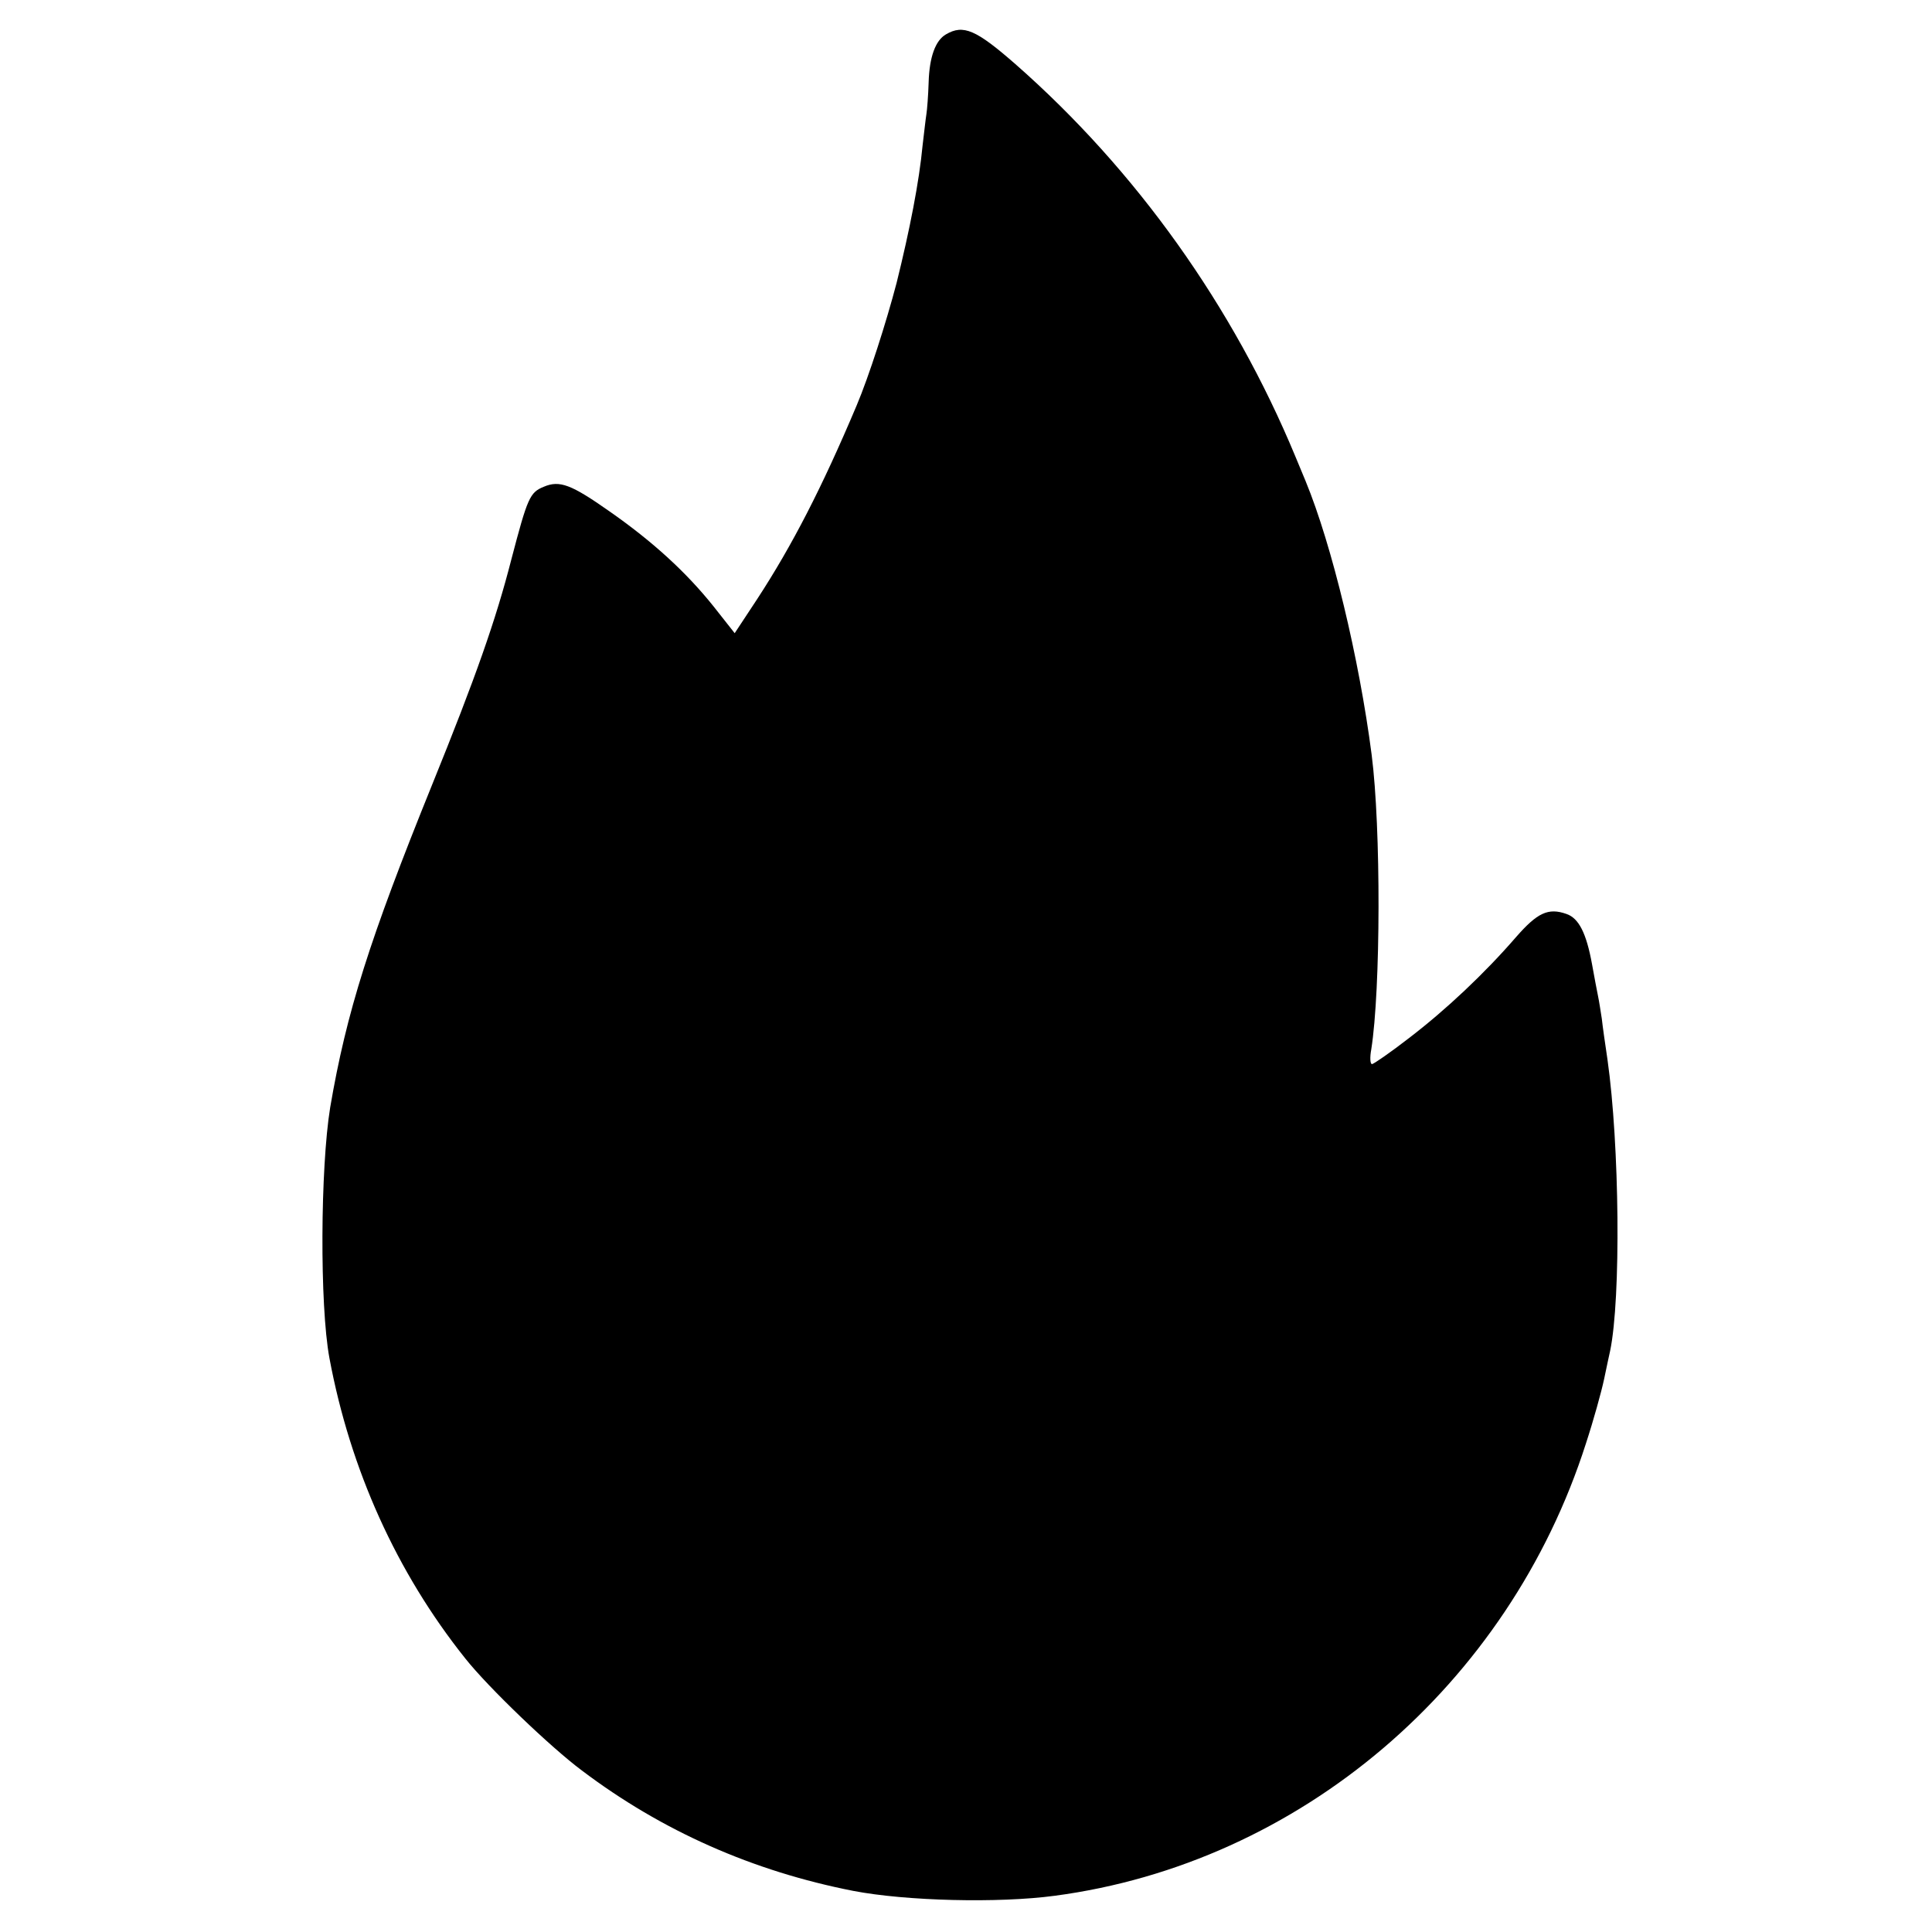
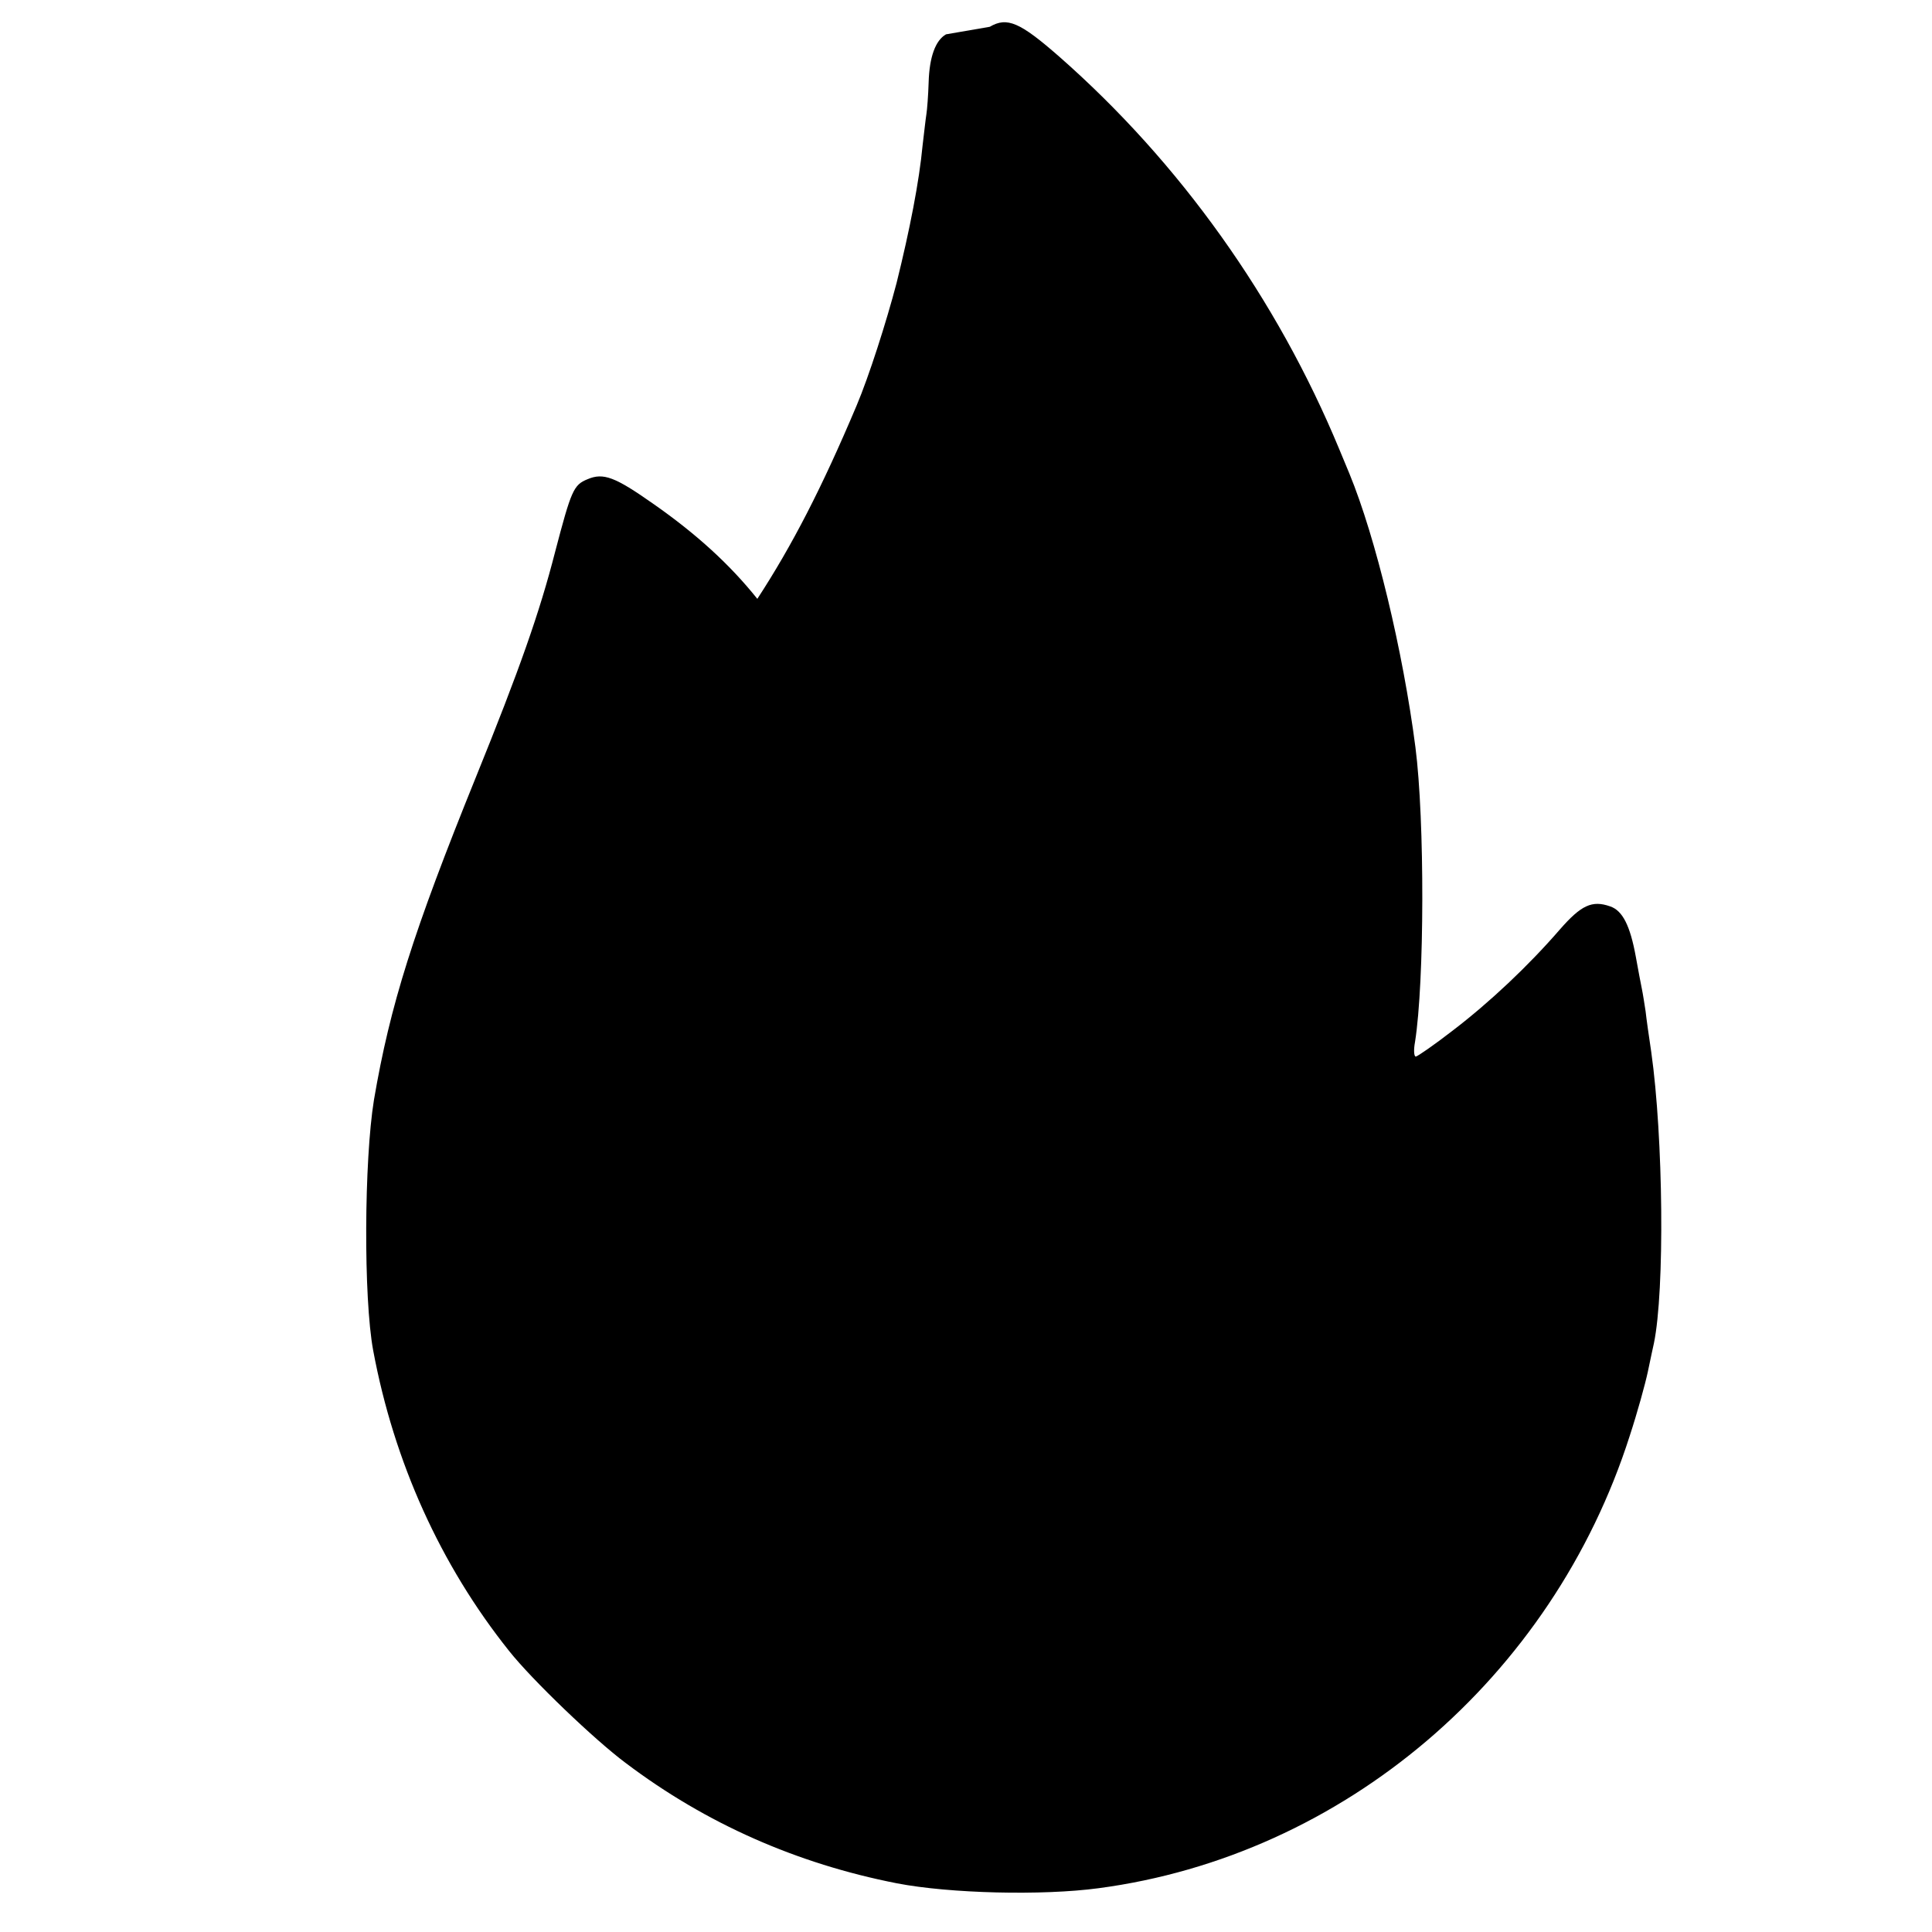
<svg xmlns="http://www.w3.org/2000/svg" version="1.0" width="512pt" height="512pt" viewBox="0 0 512 512" preserveAspectRatio="xMidYMid meet">
  <g transform="translate(0,512) scale(0.1,-0.1)" fill="#000000" stroke="none">
-     <path d="M2507 5029 c-28 -16 -44 -60 -46 -127 -1 -34 -4 -73 -6 -85 -2 -12 -6 -49 -10 -82 -9 -96 -34 -224 -69 -365 -27 -103 -73 -247 -106 -325 -92 -218 -171 -371 -263 -512 l-60 -91 -56 71 c-72 90 -160 171 -276 252 -101 71 -132 83 -174 65 -37 -15 -43 -29 -86 -193 -41 -160 -94 -311 -210 -597 -166 -410 -227 -603 -270 -855 -26 -160 -28 -524 -2 -664 55 -295 178 -568 360 -796 61 -77 227 -236 309 -297 213 -161 454 -267 719 -319 140 -27 385 -33 534 -13 649 86 1203 557 1408 1199 20 61 41 137 48 170 7 33 14 67 16 75 29 140 25 546 -7 772 -6 40 -13 89 -15 108 -3 19 -7 46 -10 60 -3 14 -10 52 -16 85 -15 82 -35 122 -68 133 -48 17 -77 3 -133 -61 -84 -97 -186 -193 -284 -268 -49 -38 -94 -69 -98 -69 -5 0 -6 18 -2 39 25 158 26 587 1 781 -33 255 -105 555 -175 725 -7 17 -19 46 -27 65 -165 398 -422 759 -742 1040 -104 91 -138 106 -184 79z" />
+     <path d="M2507 5029 c-28 -16 -44 -60 -46 -127 -1 -34 -4 -73 -6 -85 -2 -12 -6 -49 -10 -82 -9 -96 -34 -224 -69 -365 -27 -103 -73 -247 -106 -325 -92 -218 -171 -371 -263 -512 c-72 90 -160 171 -276 252 -101 71 -132 83 -174 65 -37 -15 -43 -29 -86 -193 -41 -160 -94 -311 -210 -597 -166 -410 -227 -603 -270 -855 -26 -160 -28 -524 -2 -664 55 -295 178 -568 360 -796 61 -77 227 -236 309 -297 213 -161 454 -267 719 -319 140 -27 385 -33 534 -13 649 86 1203 557 1408 1199 20 61 41 137 48 170 7 33 14 67 16 75 29 140 25 546 -7 772 -6 40 -13 89 -15 108 -3 19 -7 46 -10 60 -3 14 -10 52 -16 85 -15 82 -35 122 -68 133 -48 17 -77 3 -133 -61 -84 -97 -186 -193 -284 -268 -49 -38 -94 -69 -98 -69 -5 0 -6 18 -2 39 25 158 26 587 1 781 -33 255 -105 555 -175 725 -7 17 -19 46 -27 65 -165 398 -422 759 -742 1040 -104 91 -138 106 -184 79z" />
  </g>
</svg>